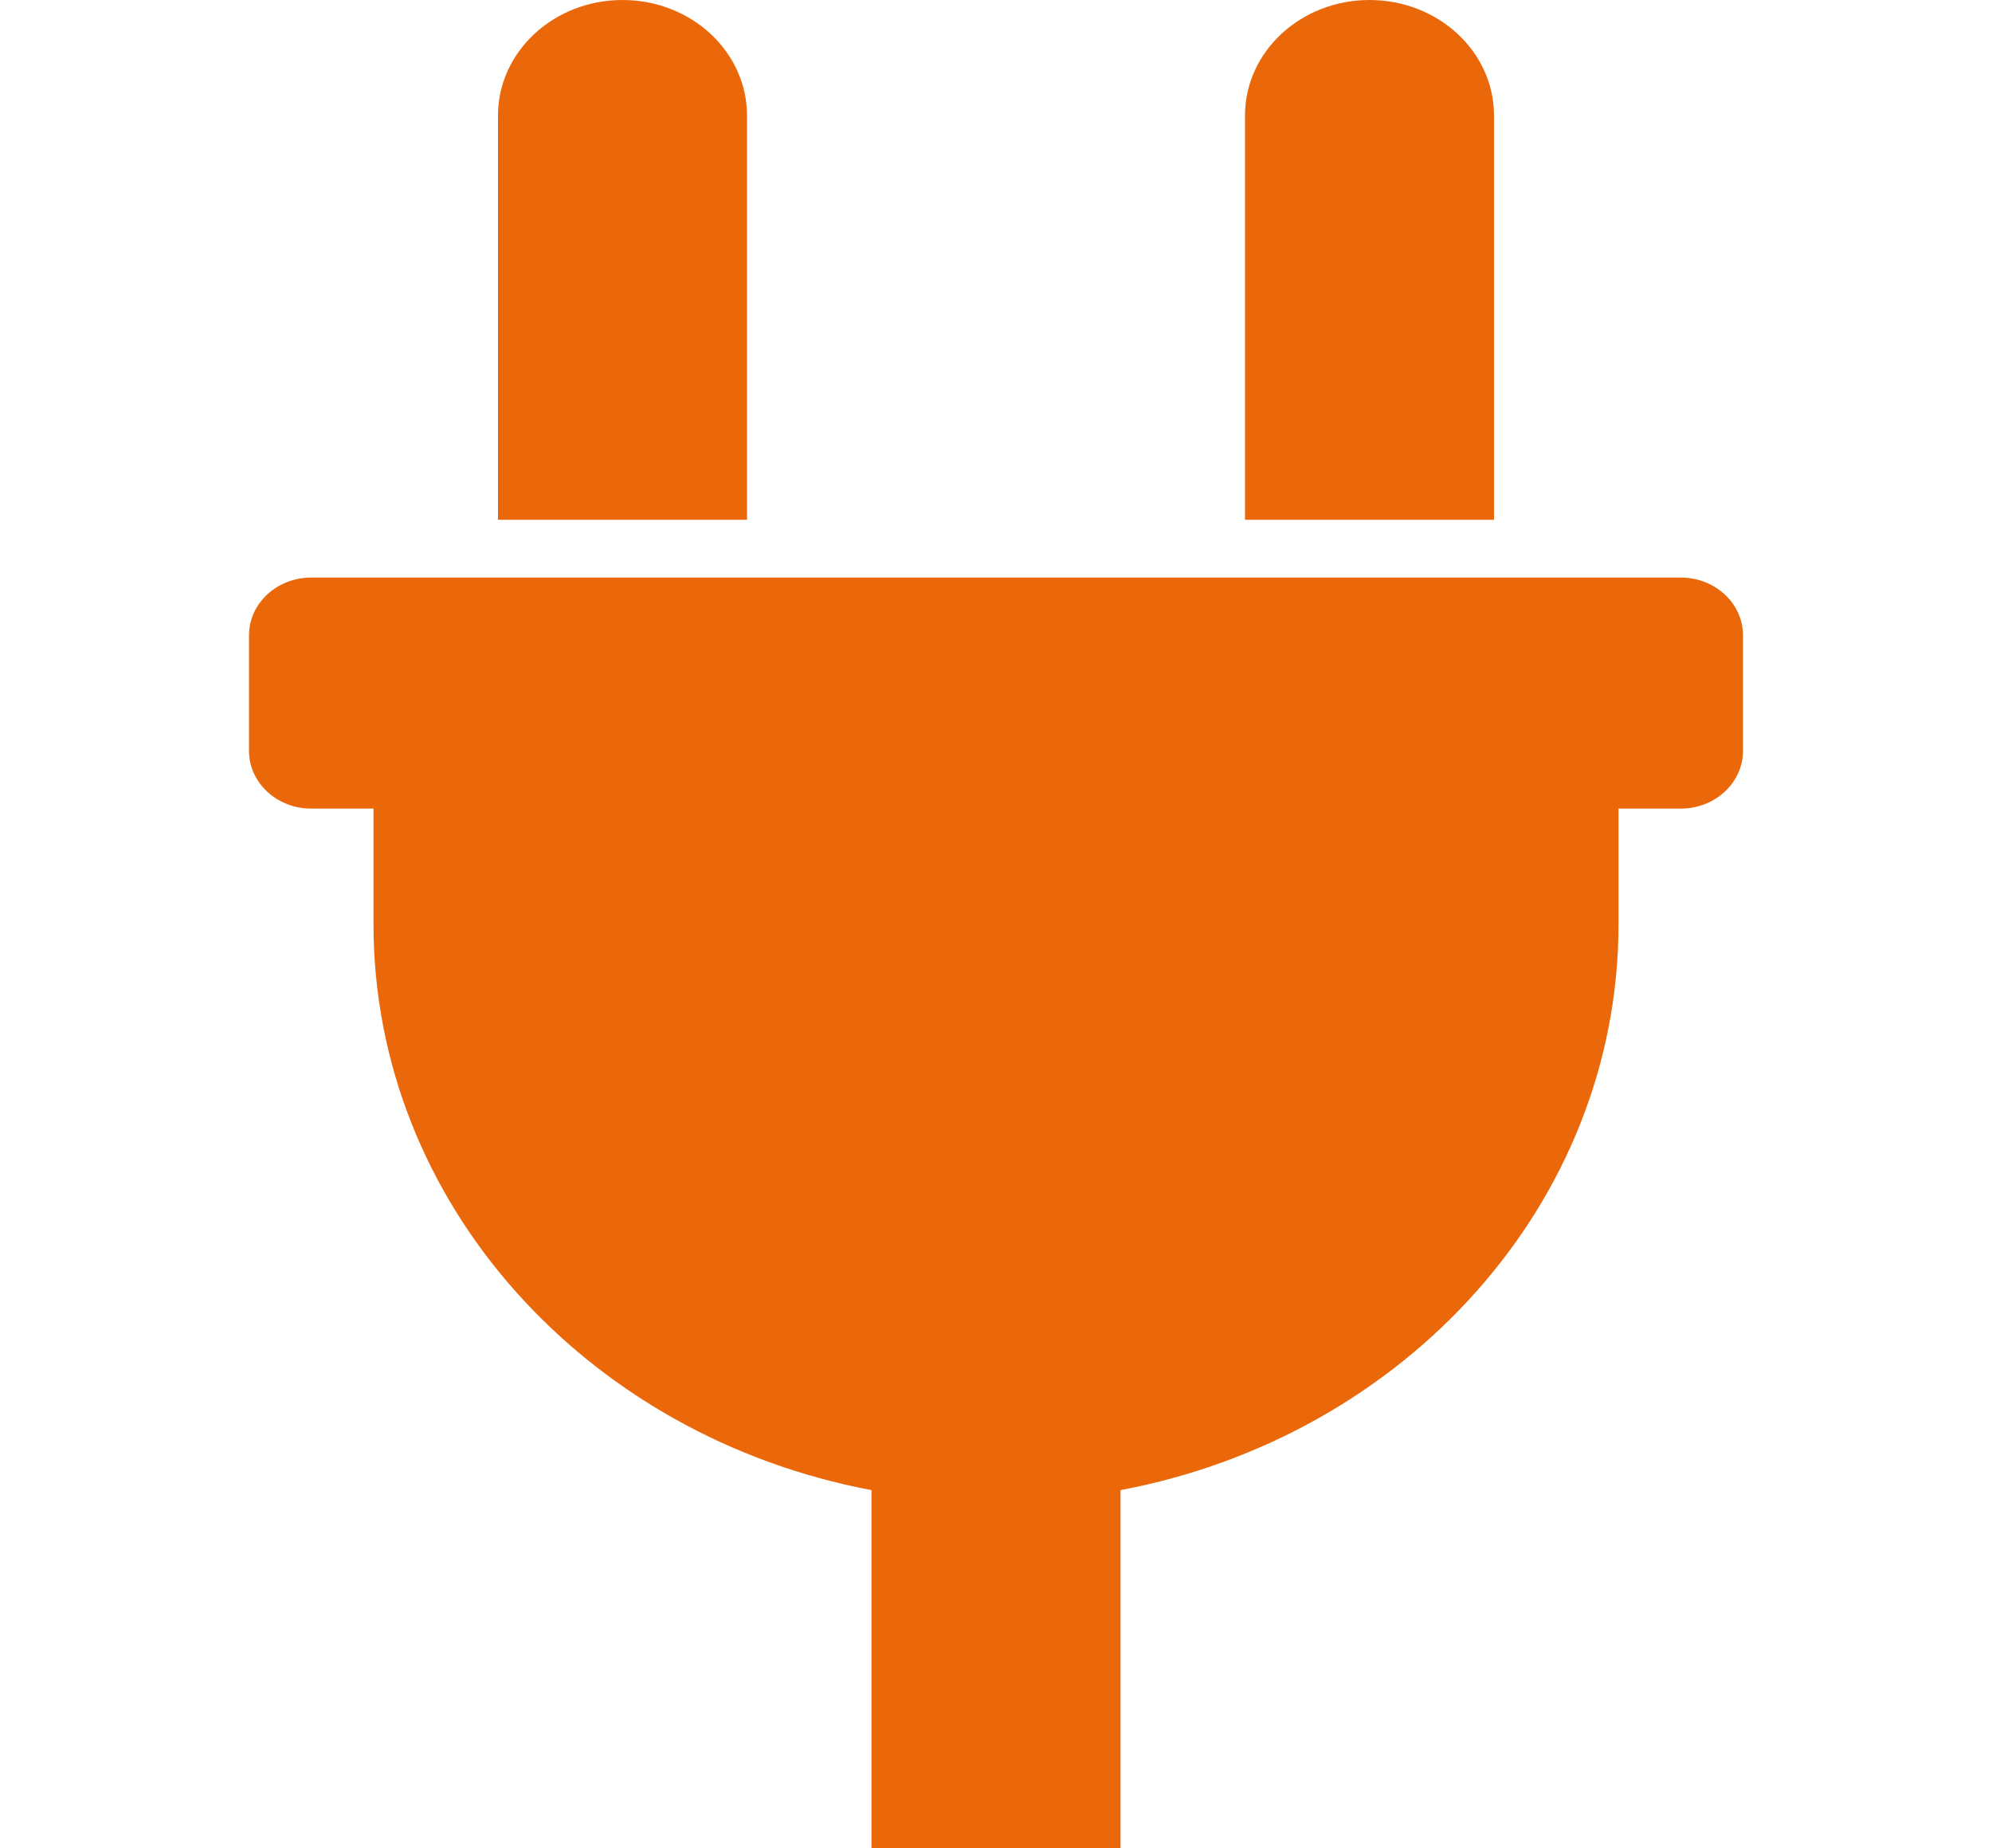
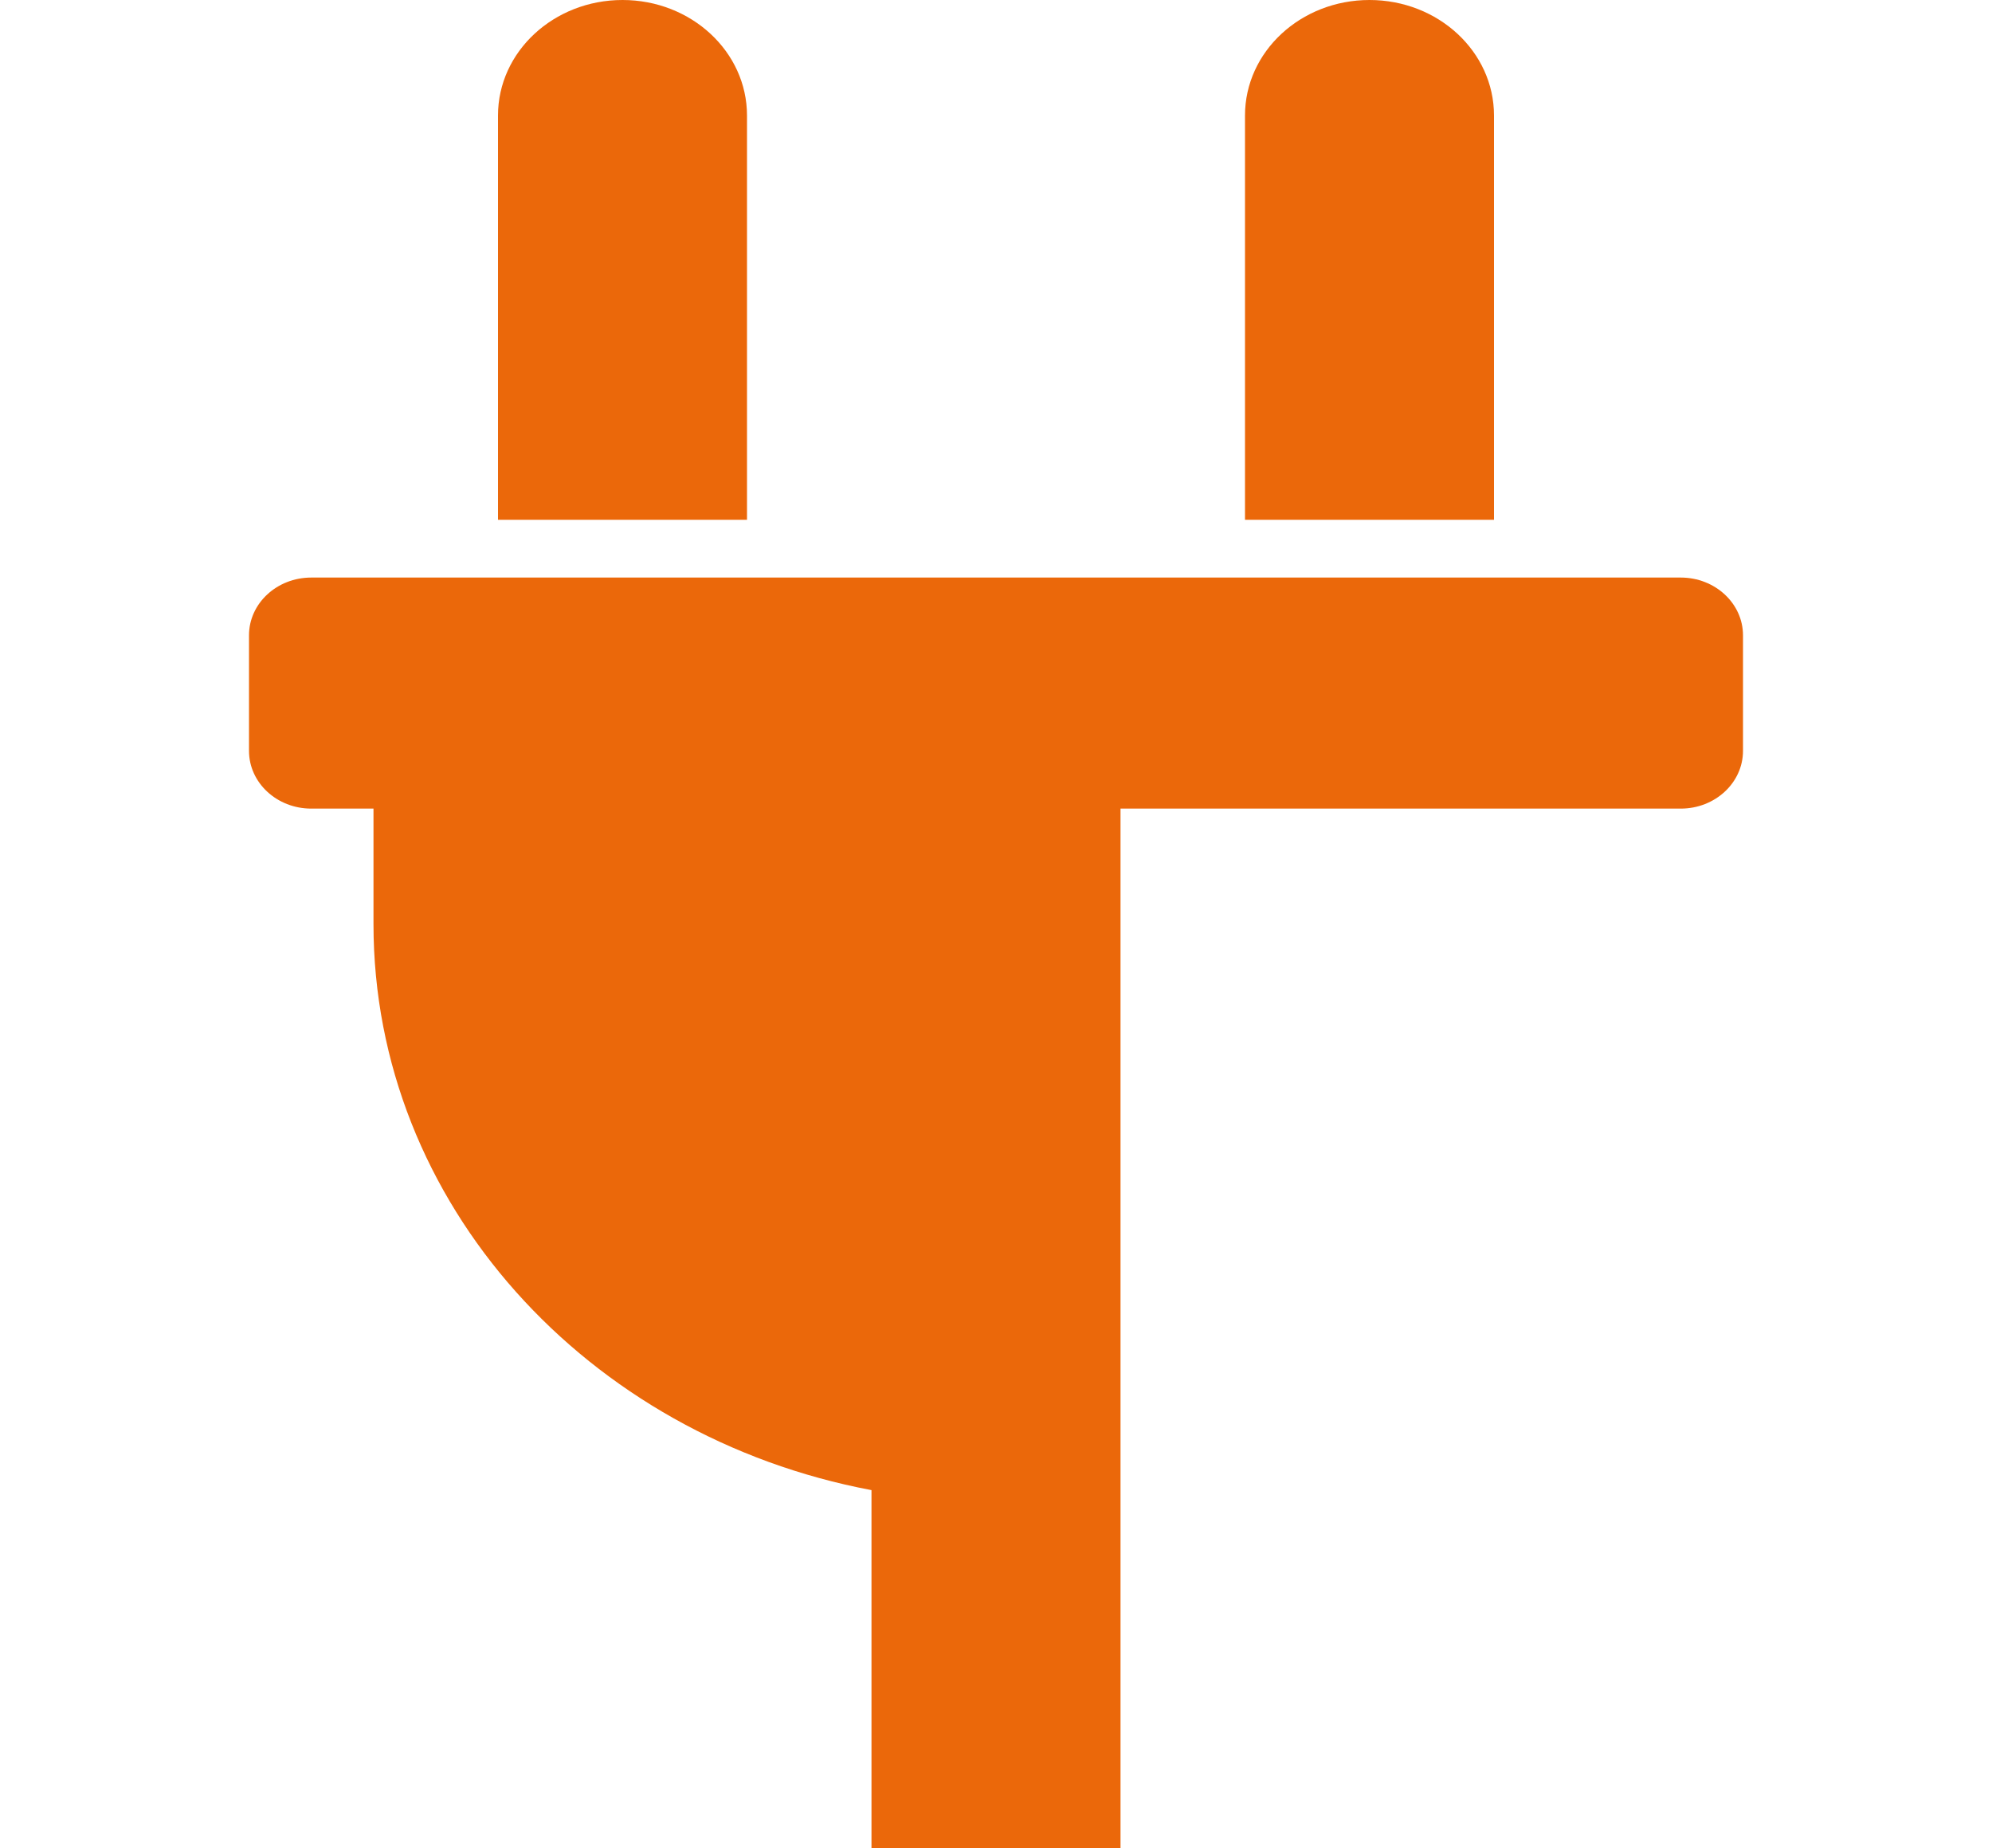
<svg xmlns="http://www.w3.org/2000/svg" width="83" height="77" viewBox="0 0 83 77" fill="none">
-   <path d="M51.875 21.656V4.812C51.875 2.155 54.197 0 57.062 0C59.928 0 62.25 2.155 62.25 4.812V21.656H51.875ZM70.031 24.062H12.969C11.536 24.062 10.375 25.14 10.375 26.469V31.281C10.375 32.61 11.536 33.688 12.969 33.688H15.562V38.5C15.562 50.141 24.474 59.851 36.312 62.081V77H46.688V62.081C58.526 59.851 67.438 50.141 67.438 38.5V33.688H70.031C71.464 33.688 72.625 32.61 72.625 31.281V26.469C72.625 25.14 71.464 24.062 70.031 24.062ZM31.125 21.656V4.812C31.125 2.155 28.802 0 25.938 0C23.073 0 20.75 2.155 20.75 4.812V21.656H31.125Z" fill="#EB680A" />
+   <path d="M51.875 21.656V4.812C51.875 2.155 54.197 0 57.062 0C59.928 0 62.25 2.155 62.25 4.812V21.656H51.875ZM70.031 24.062H12.969C11.536 24.062 10.375 25.14 10.375 26.469V31.281C10.375 32.61 11.536 33.688 12.969 33.688H15.562V38.5C15.562 50.141 24.474 59.851 36.312 62.081V77H46.688V62.081V33.688H70.031C71.464 33.688 72.625 32.61 72.625 31.281V26.469C72.625 25.14 71.464 24.062 70.031 24.062ZM31.125 21.656V4.812C31.125 2.155 28.802 0 25.938 0C23.073 0 20.75 2.155 20.75 4.812V21.656H31.125Z" fill="#EB680A" />
</svg>